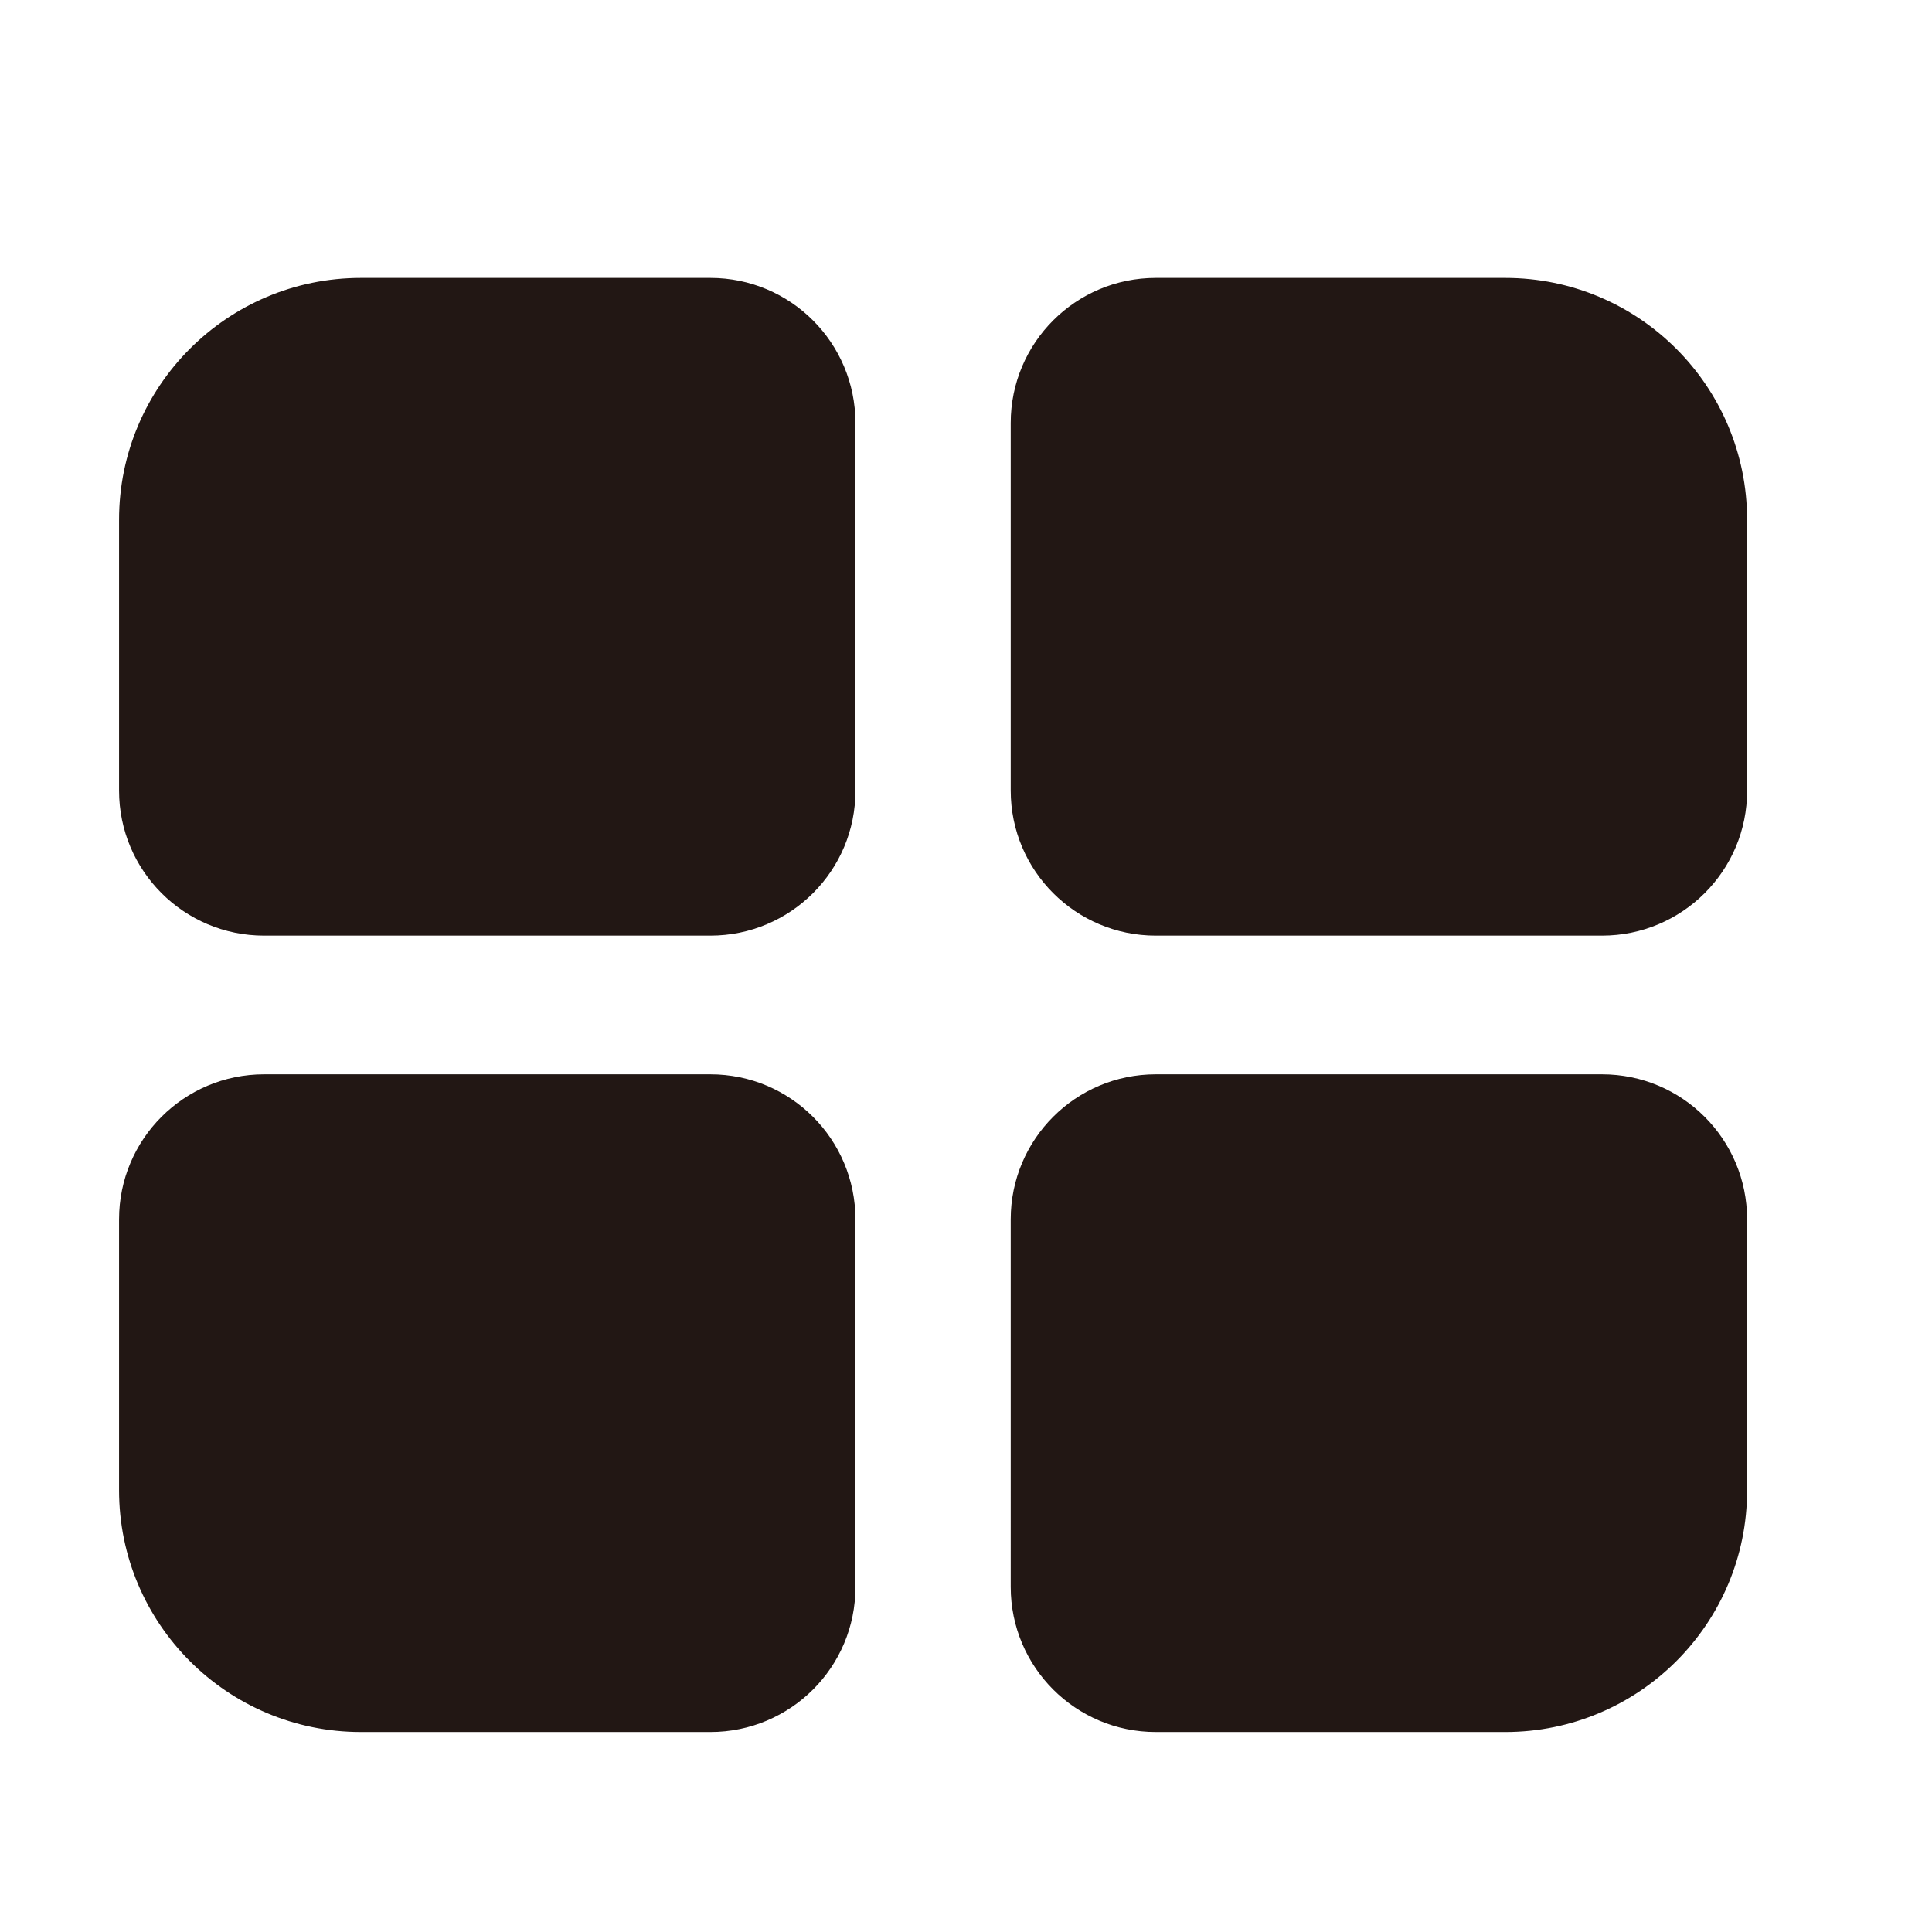
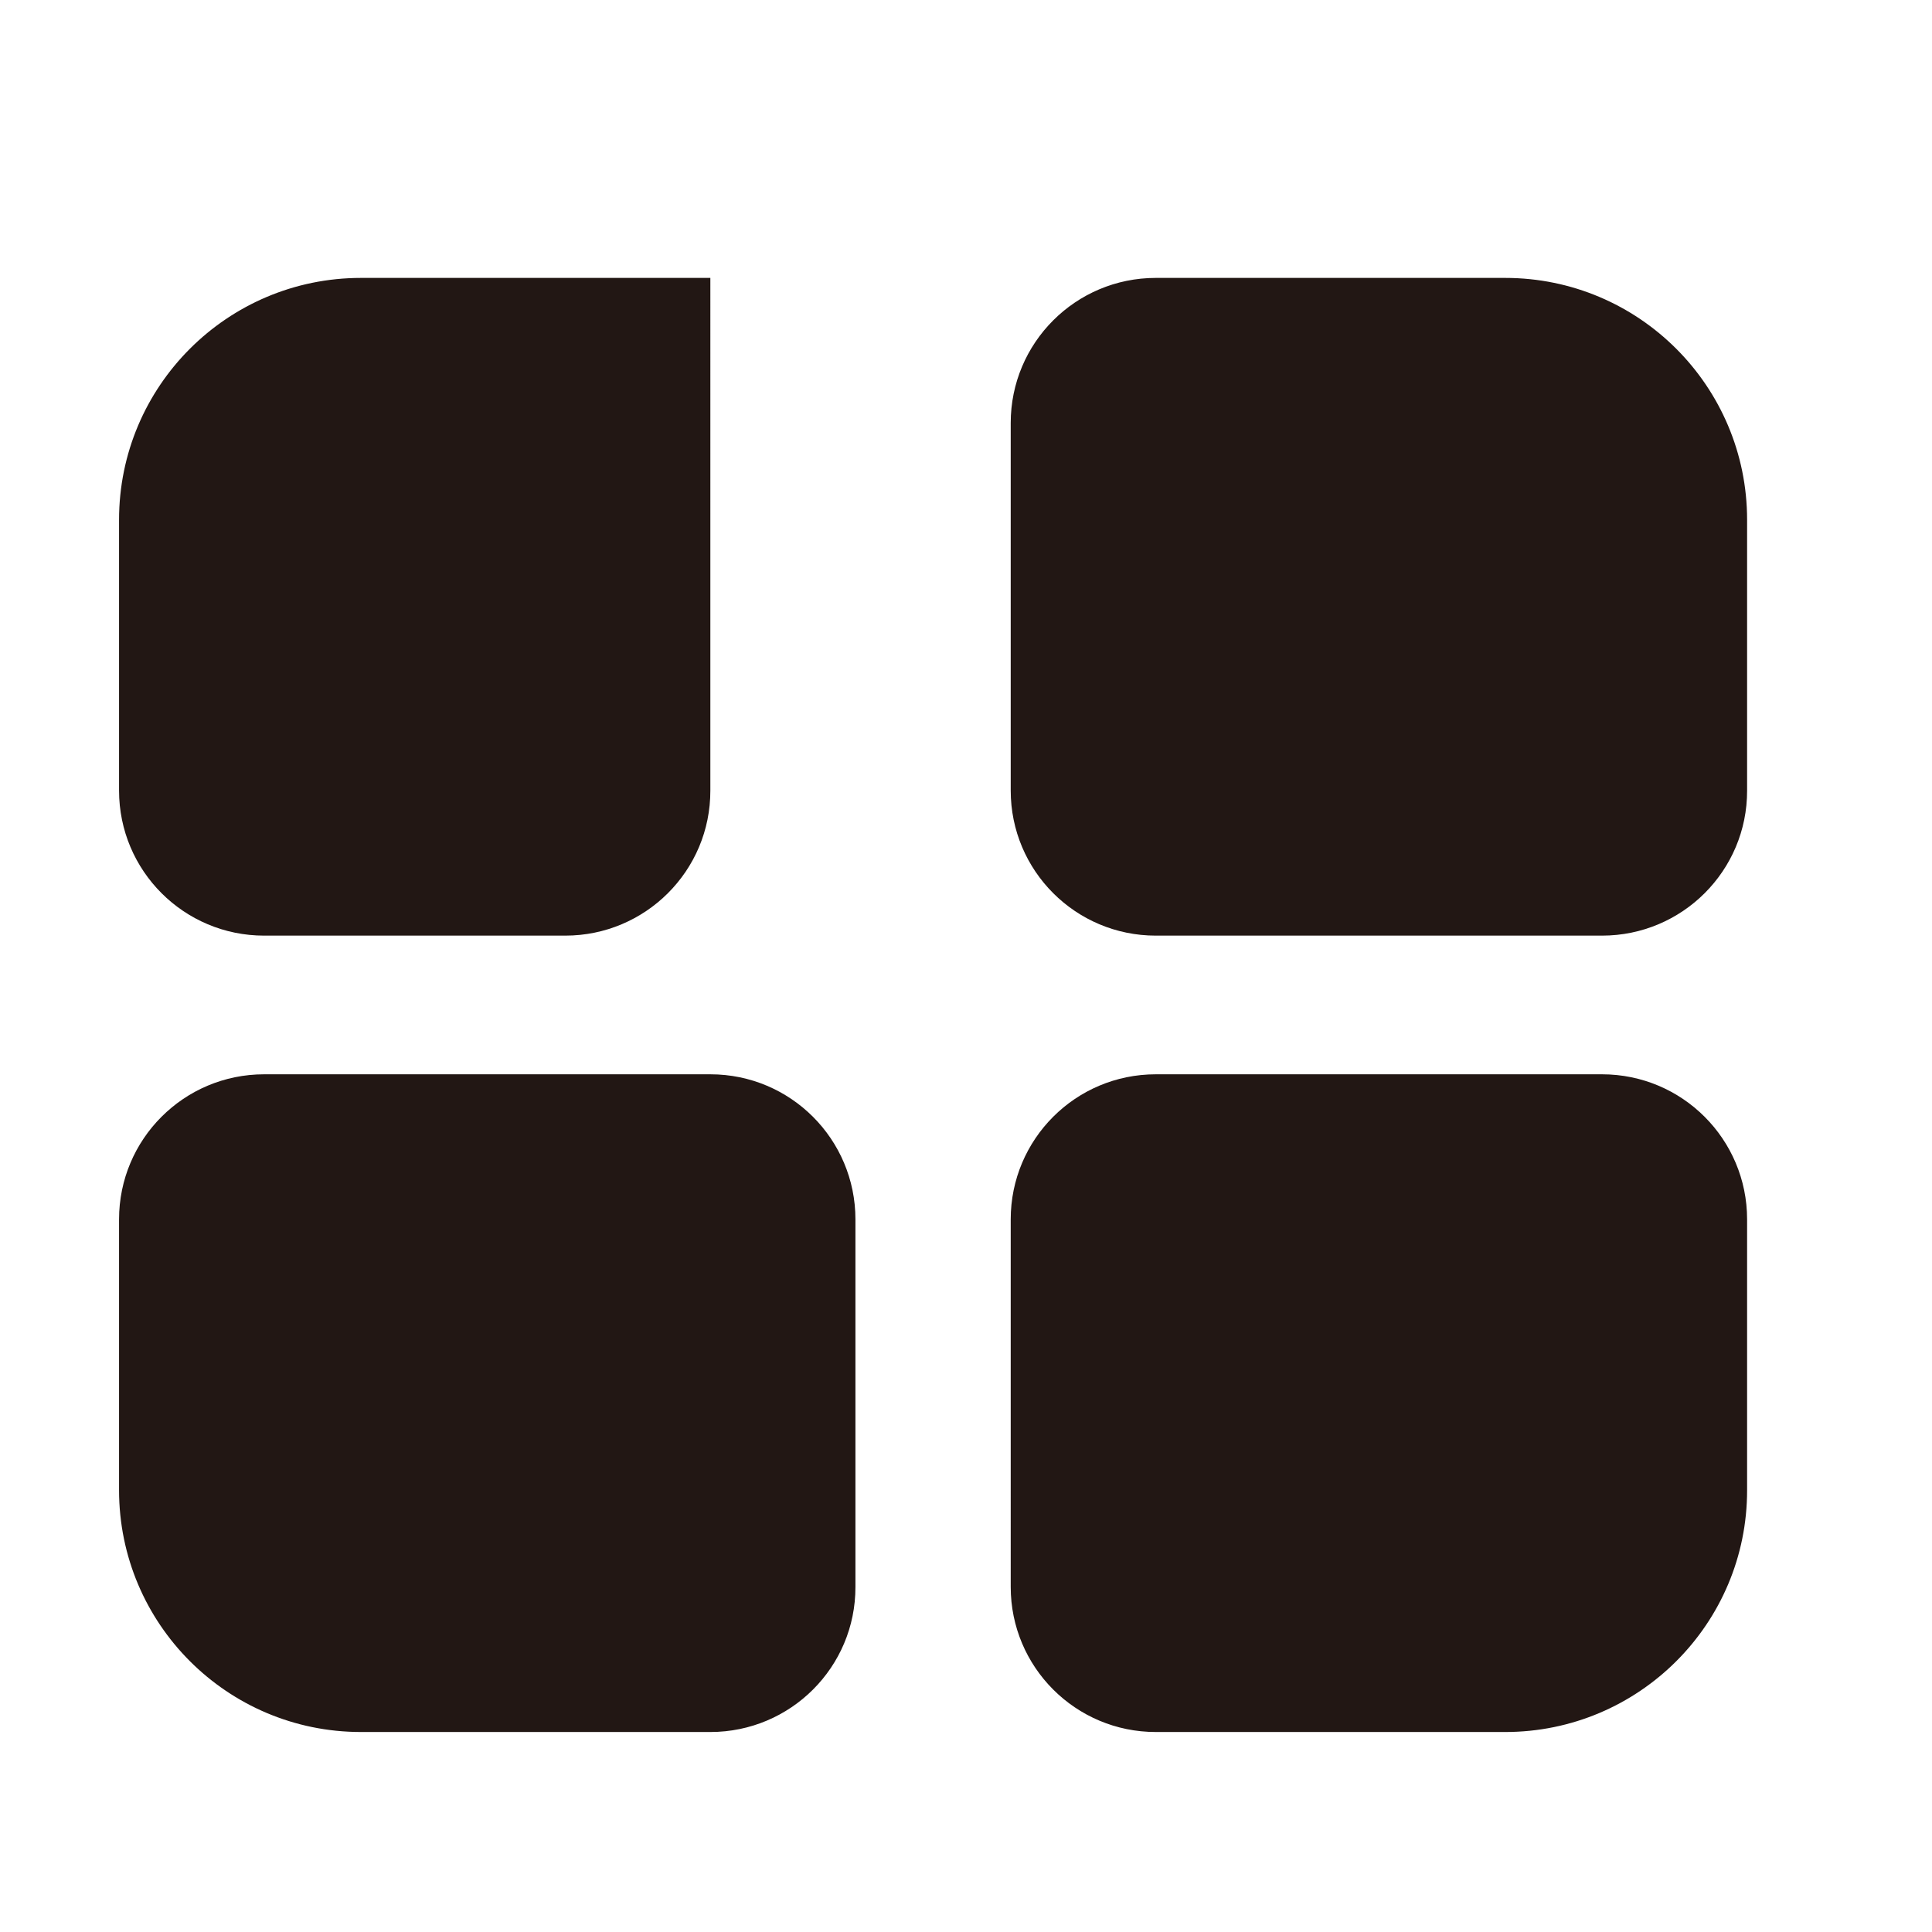
<svg xmlns="http://www.w3.org/2000/svg" t="1751528959461" class="icon" viewBox="0 0 1024 1024" version="1.1" p-id="4019" width="200" height="200">
-   <path d="M376.5 495.9H140c-42.5 0-76.9-34.4-76.9-76.9V275.5c0-70.8 57.4-128.2 128.2-128.2h185.2c42.5 0 76.9 34.4 76.9 76.9V419c0.1 42.5-34.4 76.9-76.9 76.9zM849.1 495.9H612.6c-42.5 0-76.9-34.4-76.9-76.9V224.2c0-42.5 34.4-76.9 76.9-76.9h185.2c70.8 0 128.2 57.4 128.2 128.2V419c0.1 42.5-34.4 76.9-76.9 76.9zM376.5 918H191.3c-70.8 0-128.2-57.4-128.2-128.2V646.3c0-42.5 34.4-76.9 76.9-76.9h236.5c42.5 0 76.9 34.4 76.9 76.9v194.8c0.1 42.5-34.4 76.9-76.9 76.9zM797.8 918H612.6c-42.5 0-76.9-34.4-76.9-76.9V646.3c0-42.5 34.4-76.9 76.9-76.9h236.5c42.5 0 76.9 34.4 76.9 76.9v143.5c0.1 70.8-57.4 128.2-128.2 128.2z" fill="#221714" p-id="4020" />
+   <path d="M376.5 495.9H140c-42.5 0-76.9-34.4-76.9-76.9V275.5c0-70.8 57.4-128.2 128.2-128.2h185.2V419c0.1 42.5-34.4 76.9-76.9 76.9zM849.1 495.9H612.6c-42.5 0-76.9-34.4-76.9-76.9V224.2c0-42.5 34.4-76.9 76.9-76.9h185.2c70.8 0 128.2 57.4 128.2 128.2V419c0.1 42.5-34.4 76.9-76.9 76.9zM376.5 918H191.3c-70.8 0-128.2-57.4-128.2-128.2V646.3c0-42.5 34.4-76.9 76.9-76.9h236.5c42.5 0 76.9 34.4 76.9 76.9v194.8c0.1 42.5-34.4 76.9-76.9 76.9zM797.8 918H612.6c-42.5 0-76.9-34.4-76.9-76.9V646.3c0-42.5 34.4-76.9 76.9-76.9h236.5c42.5 0 76.9 34.4 76.9 76.9v143.5c0.1 70.8-57.4 128.2-128.2 128.2z" fill="#221714" p-id="4020" />
</svg>